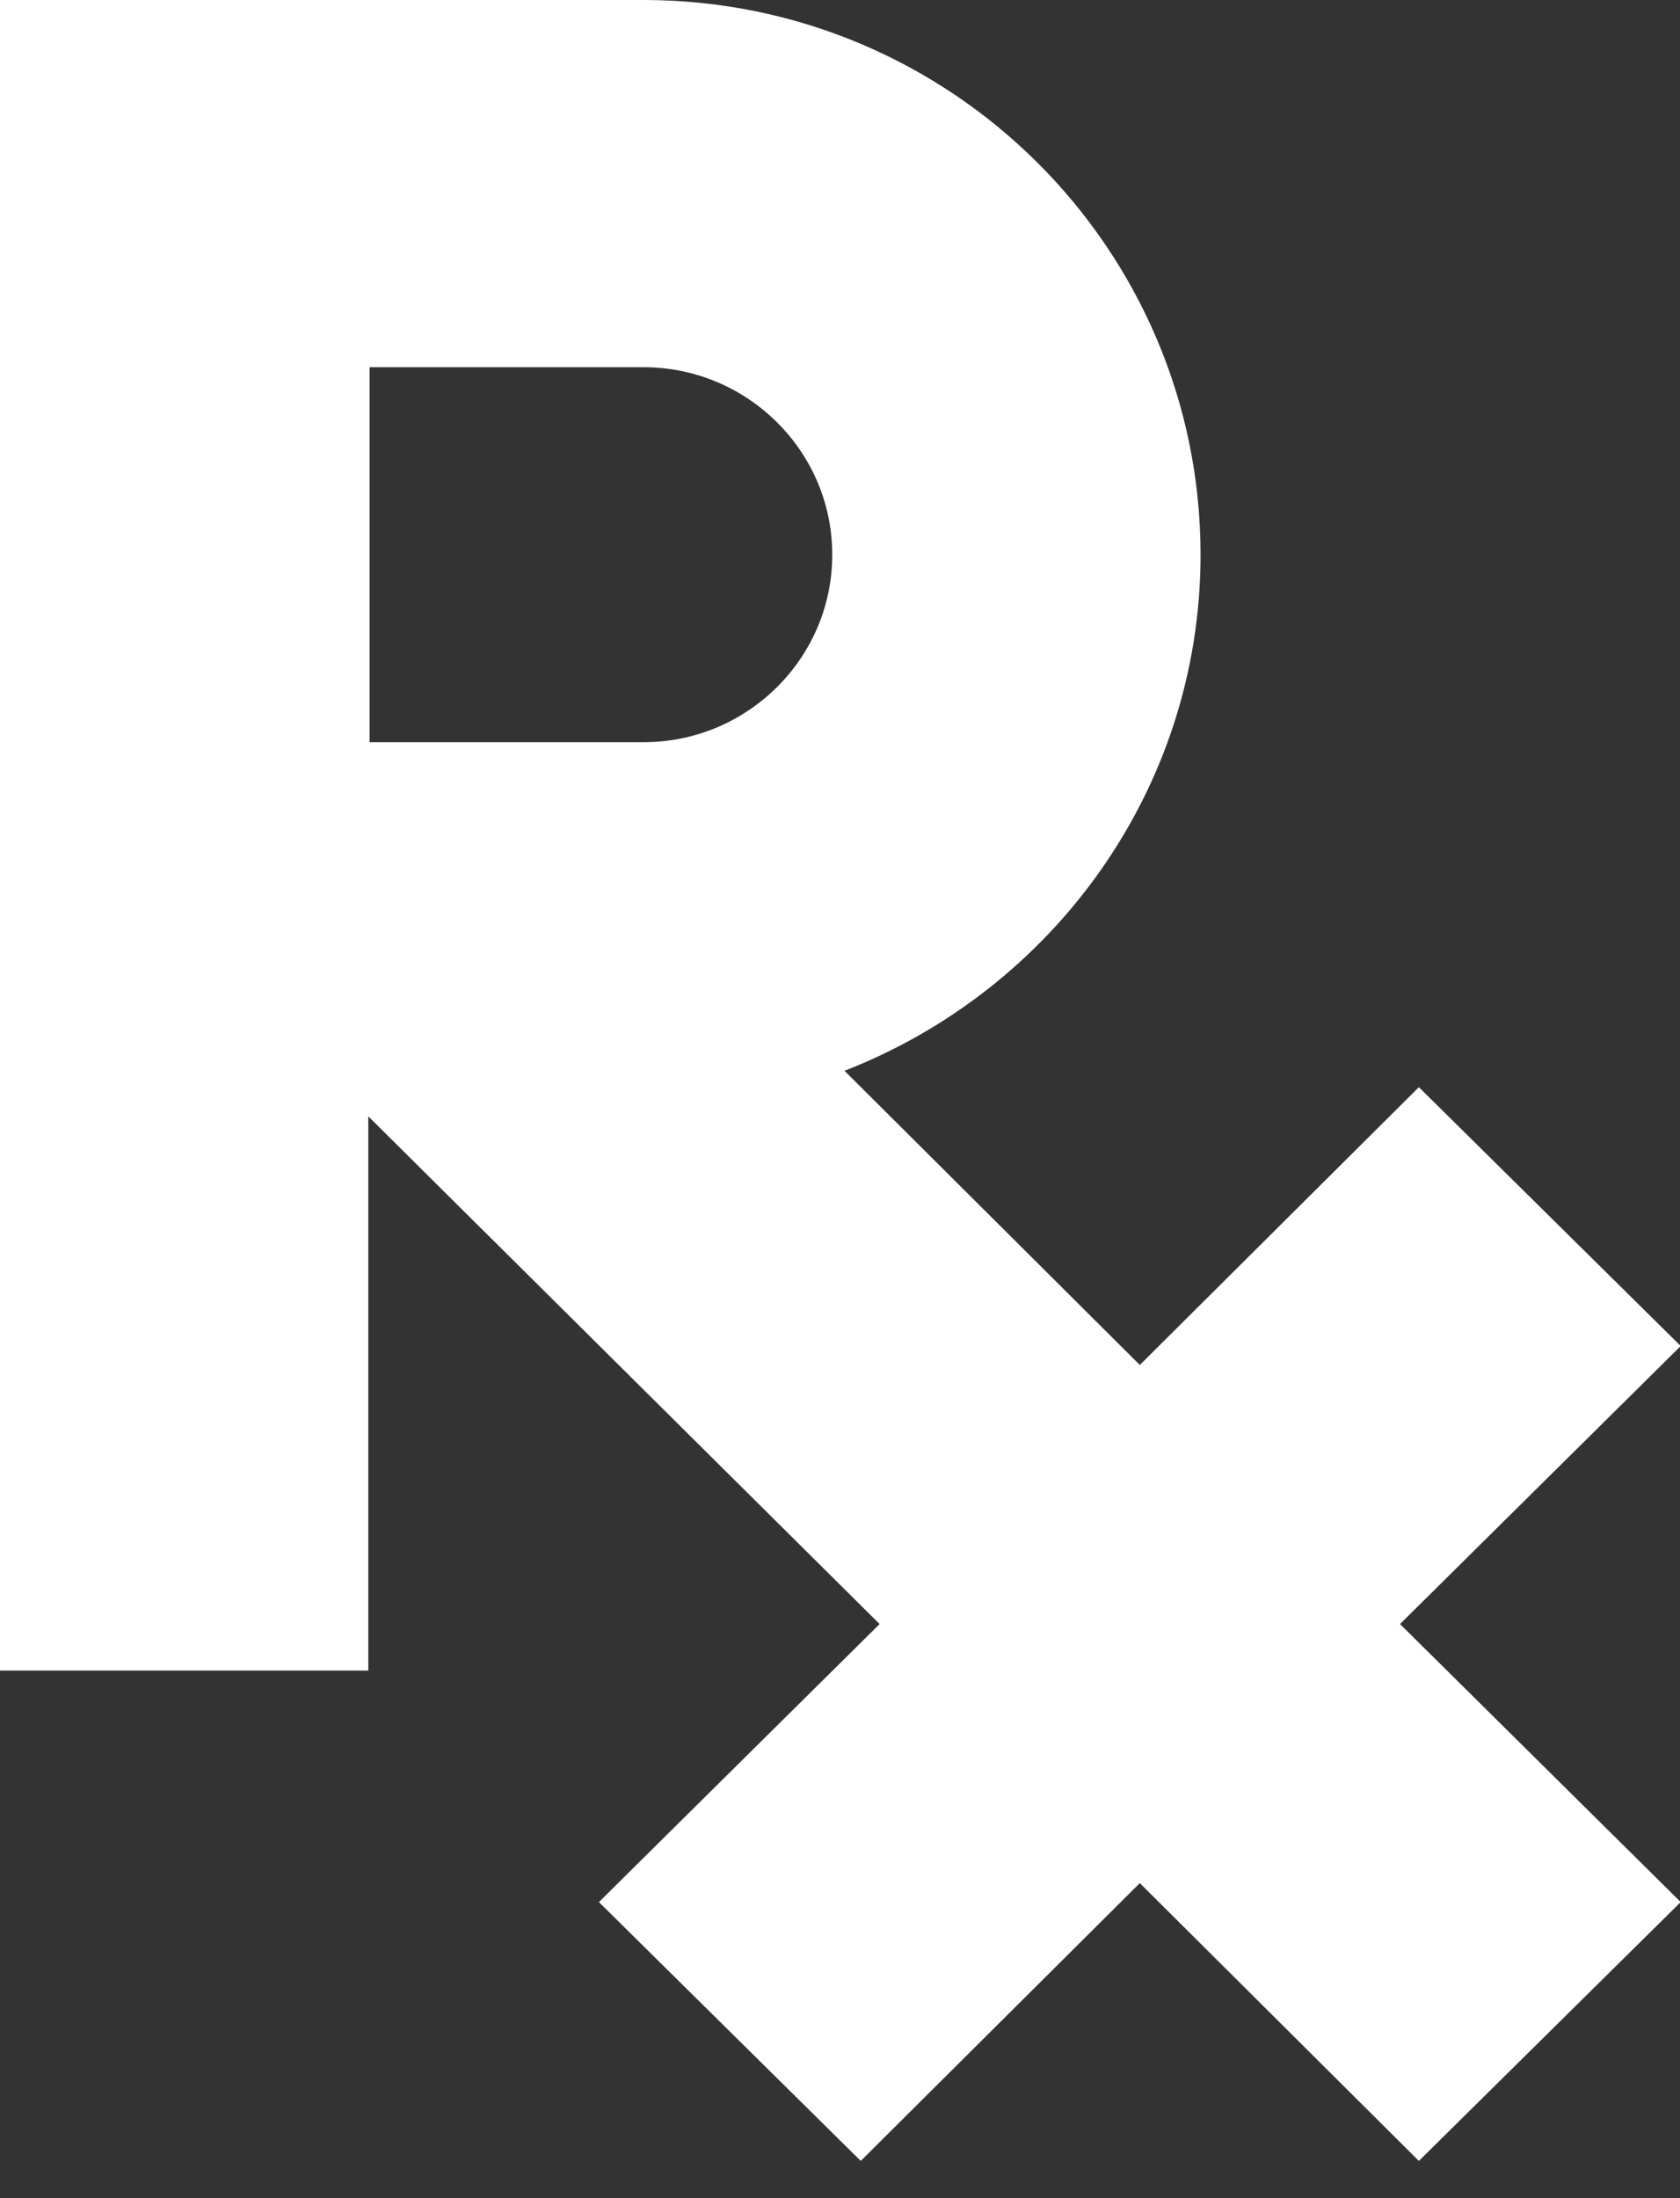
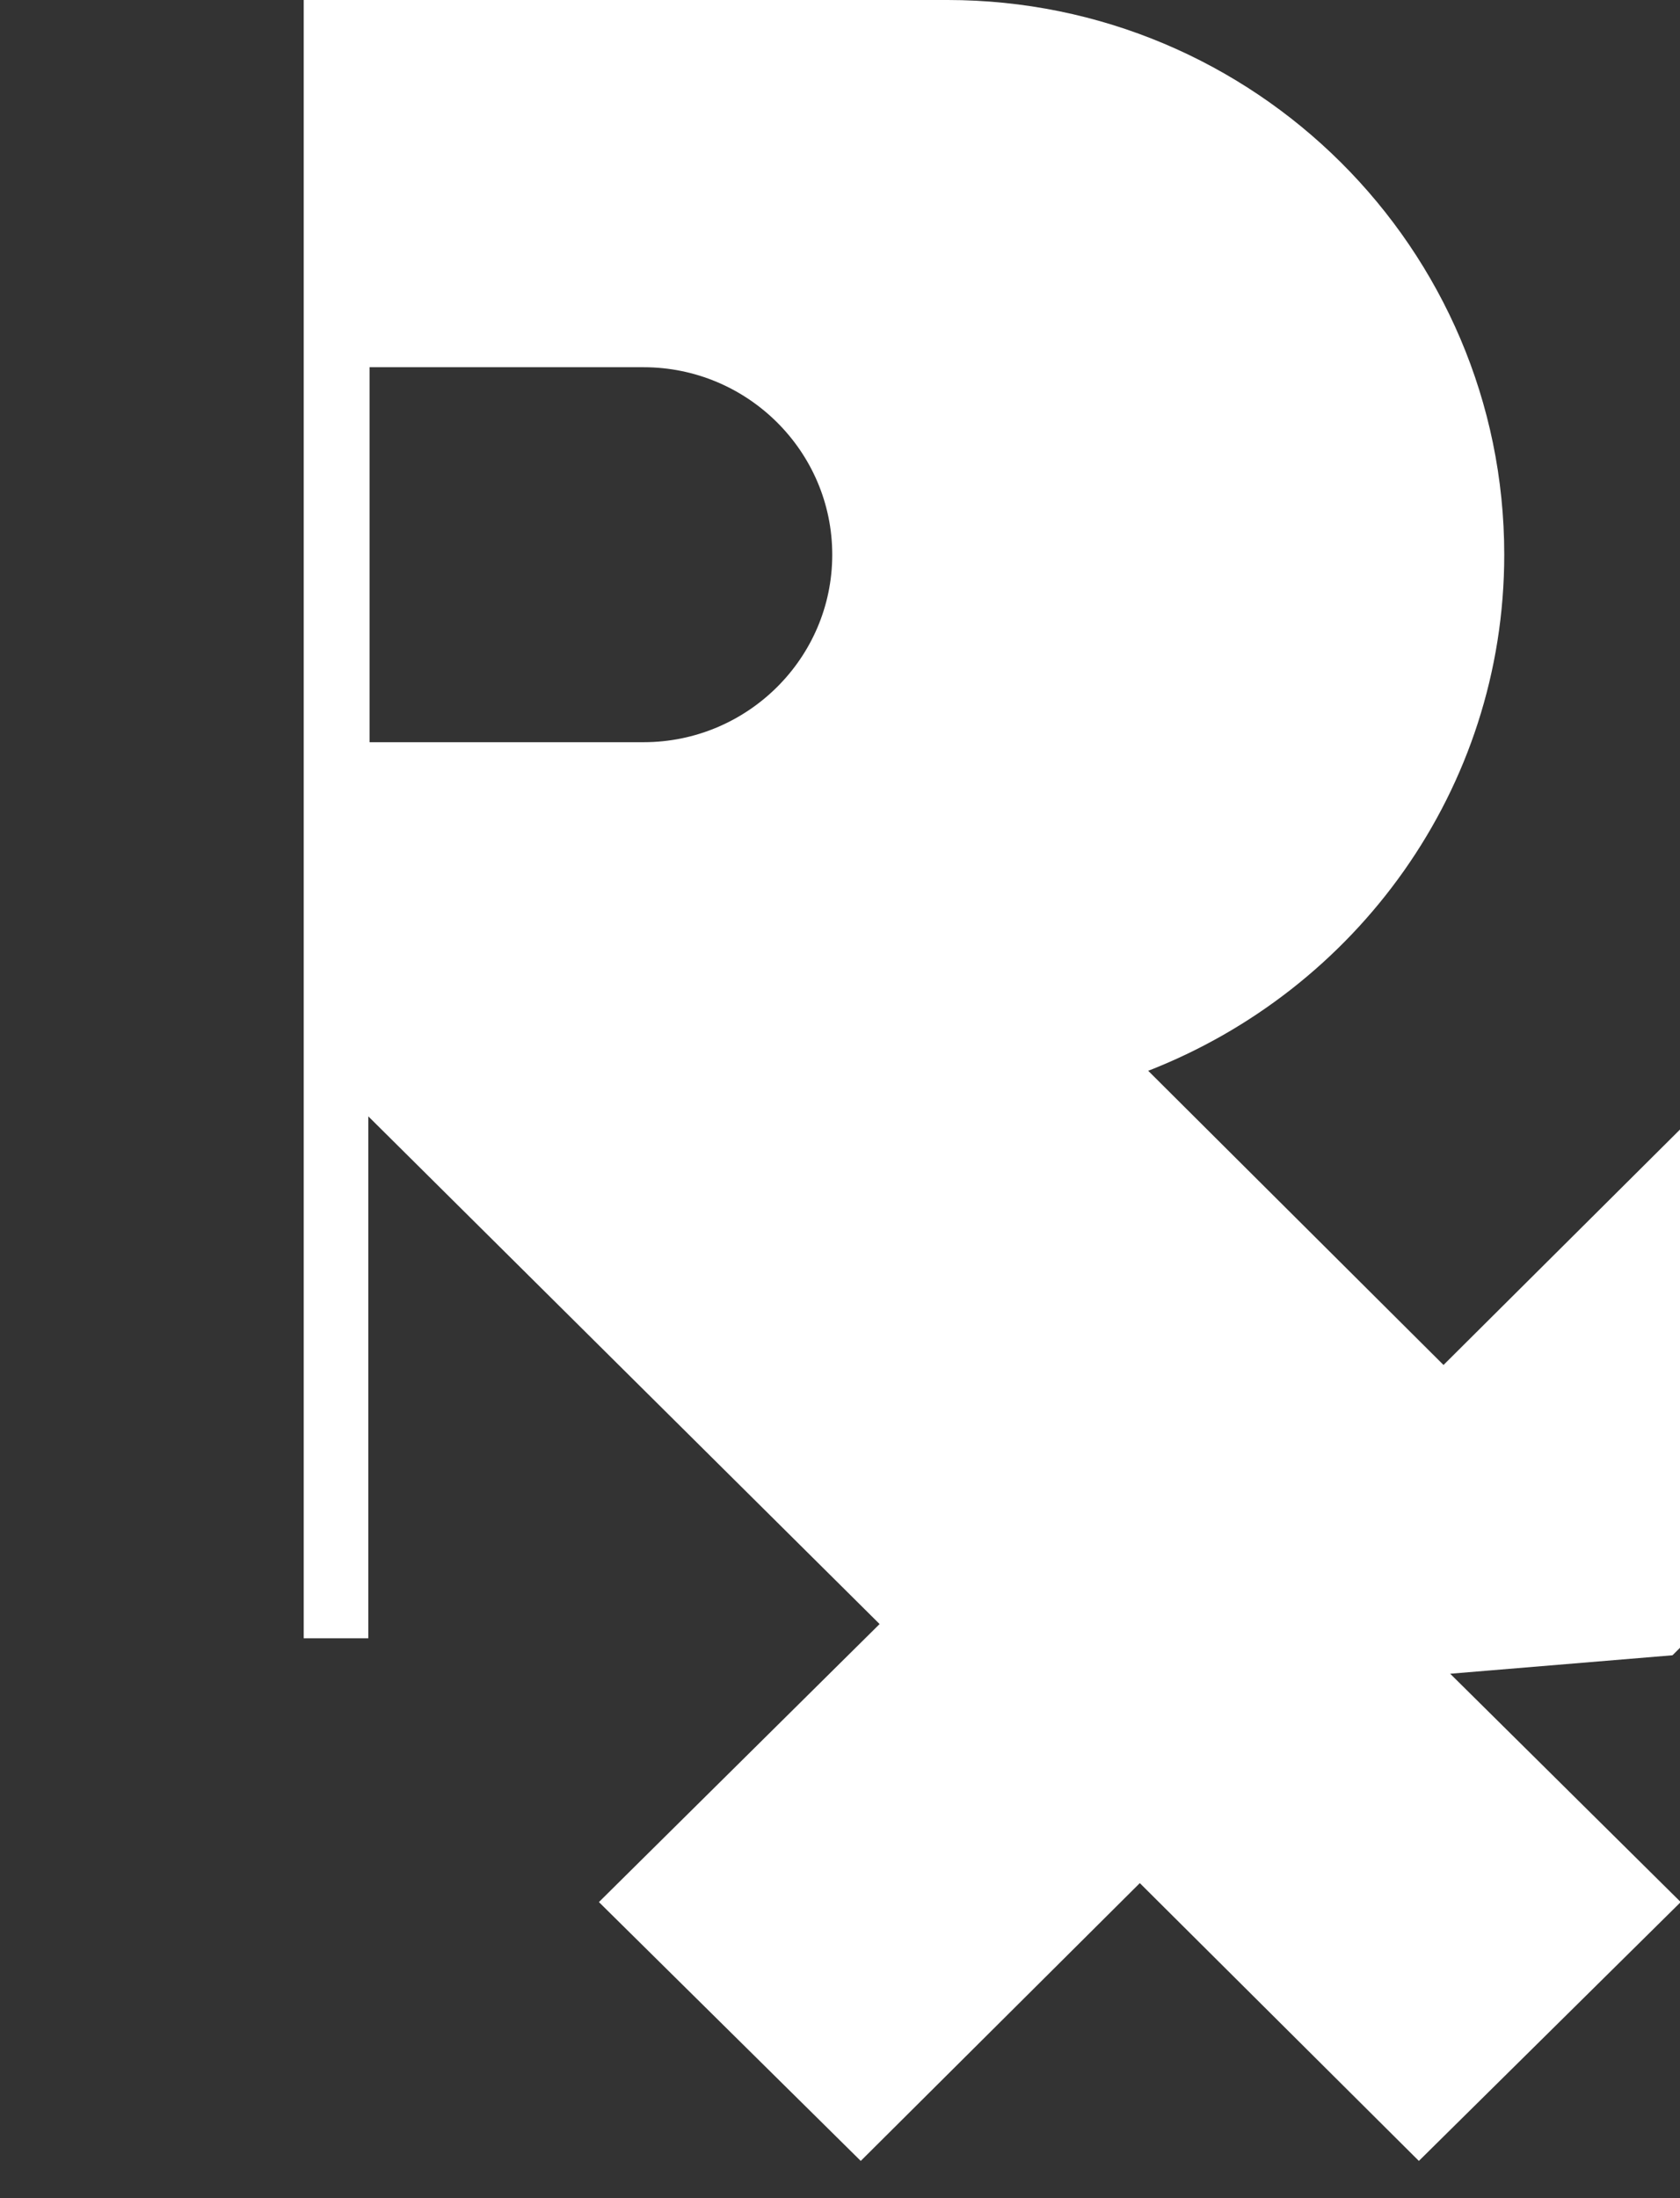
<svg xmlns="http://www.w3.org/2000/svg" version="1.2" viewBox="0 0 13 17" width="13" height="17">
  <rect x="0" y="0" width="13" height="17" fill="#333333" stroke="none" />
  <style>
		.s0 { fill: #ffffff;stroke: #ffffff;stroke-width: .5 } 
	</style>
-   <path class="s0" d="m10.66 12.74l1.99 1.97-1.67 1.65-1.98-1.97-0.18-0.18-0.18 0.18-1.98 1.97-1.67-1.65 1.99-1.97 0.18-0.18-0.18-0.18-3.95-3.92-0.43-0.42v0.6 4.03h-2.35v-12.42h4.73c2.24 0 4.06 1.81 4.06 4.04 0 1.71-1.08 3.17-2.6 3.76l-0.36 0.14 0.28 0.27 2.28 2.27 0.18 0.18 0.18-0.18 1.98-1.97 1.67 1.65-1.99 1.97-0.18 0.18zm-7.8-10.15h-0.25v0.25 2.9 0.25h0.25 2.12c0.94 0 1.71-0.76 1.71-1.7 0-0.94-0.77-1.7-1.71-1.7z" />
+   <path class="s0" d="m10.66 12.74l1.99 1.97-1.67 1.65-1.98-1.97-0.18-0.18-0.18 0.18-1.98 1.97-1.67-1.65 1.99-1.97 0.18-0.18-0.18-0.18-3.95-3.92-0.43-0.42v0.6 4.03v-12.42h4.73c2.24 0 4.06 1.81 4.06 4.04 0 1.71-1.08 3.17-2.6 3.76l-0.36 0.14 0.28 0.27 2.28 2.27 0.18 0.18 0.18-0.18 1.98-1.97 1.67 1.65-1.99 1.97-0.18 0.18zm-7.8-10.15h-0.25v0.25 2.9 0.25h0.25 2.12c0.94 0 1.71-0.76 1.71-1.7 0-0.94-0.77-1.7-1.71-1.7z" />
</svg>